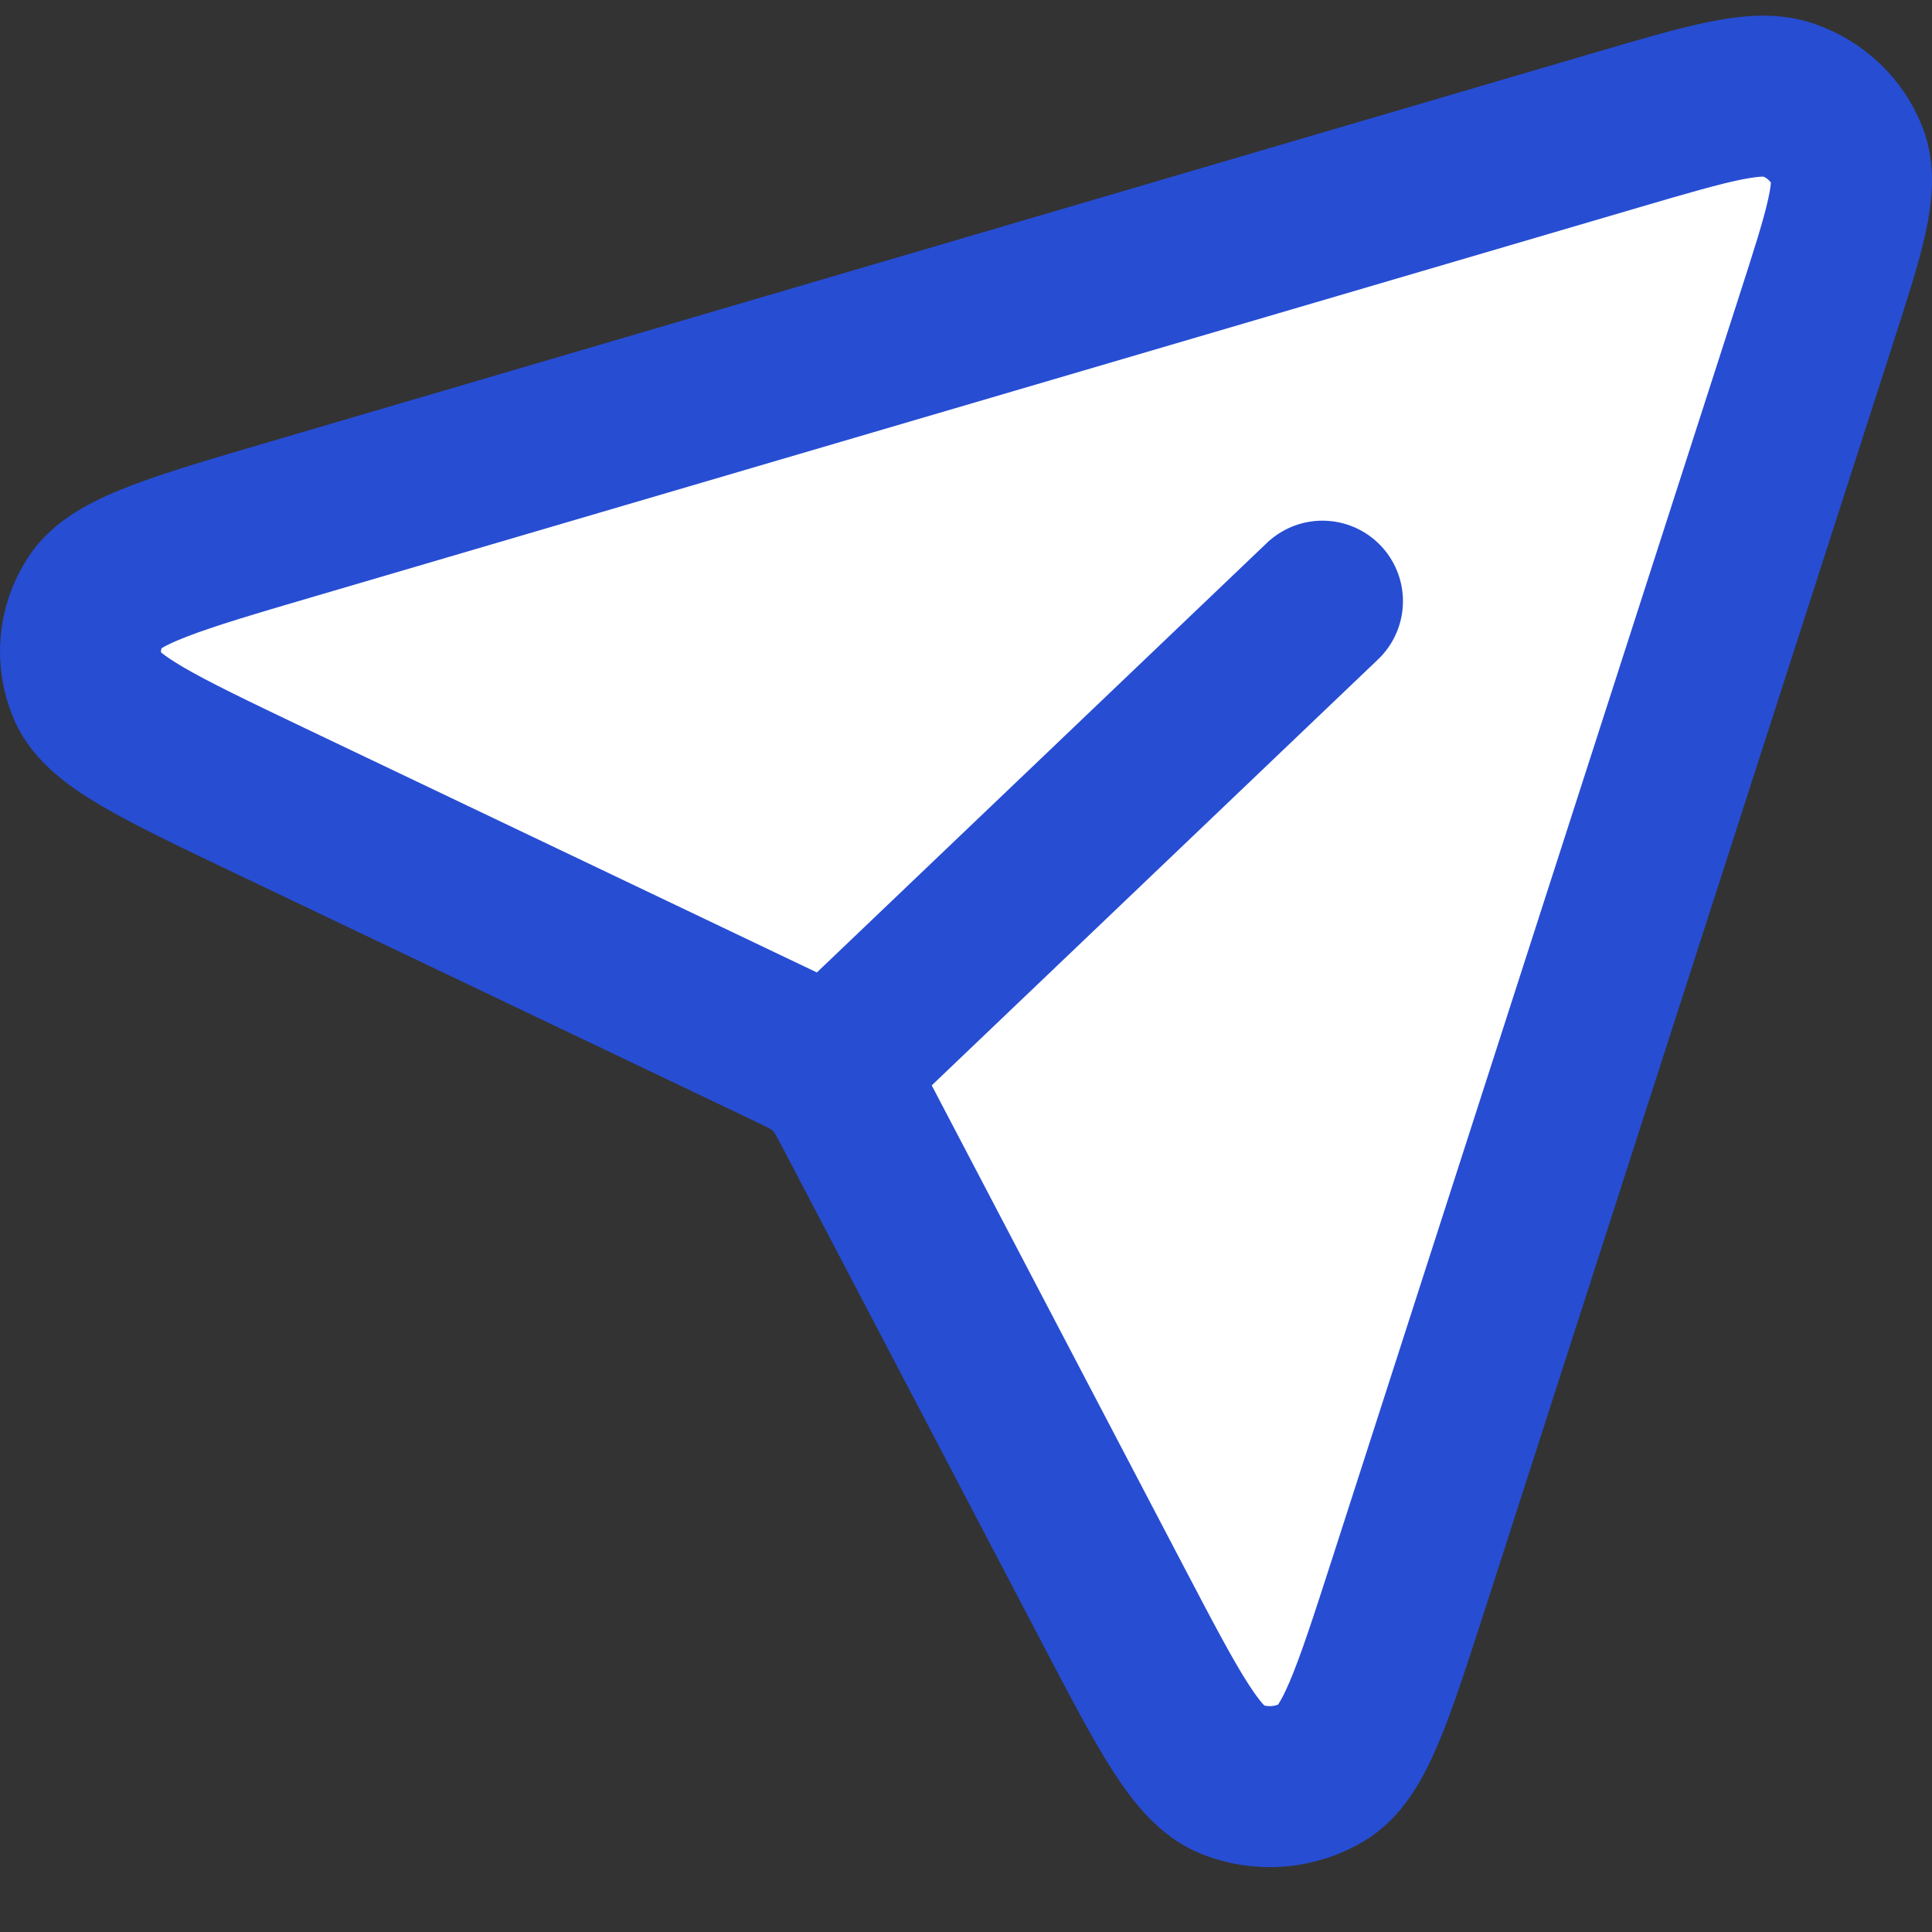
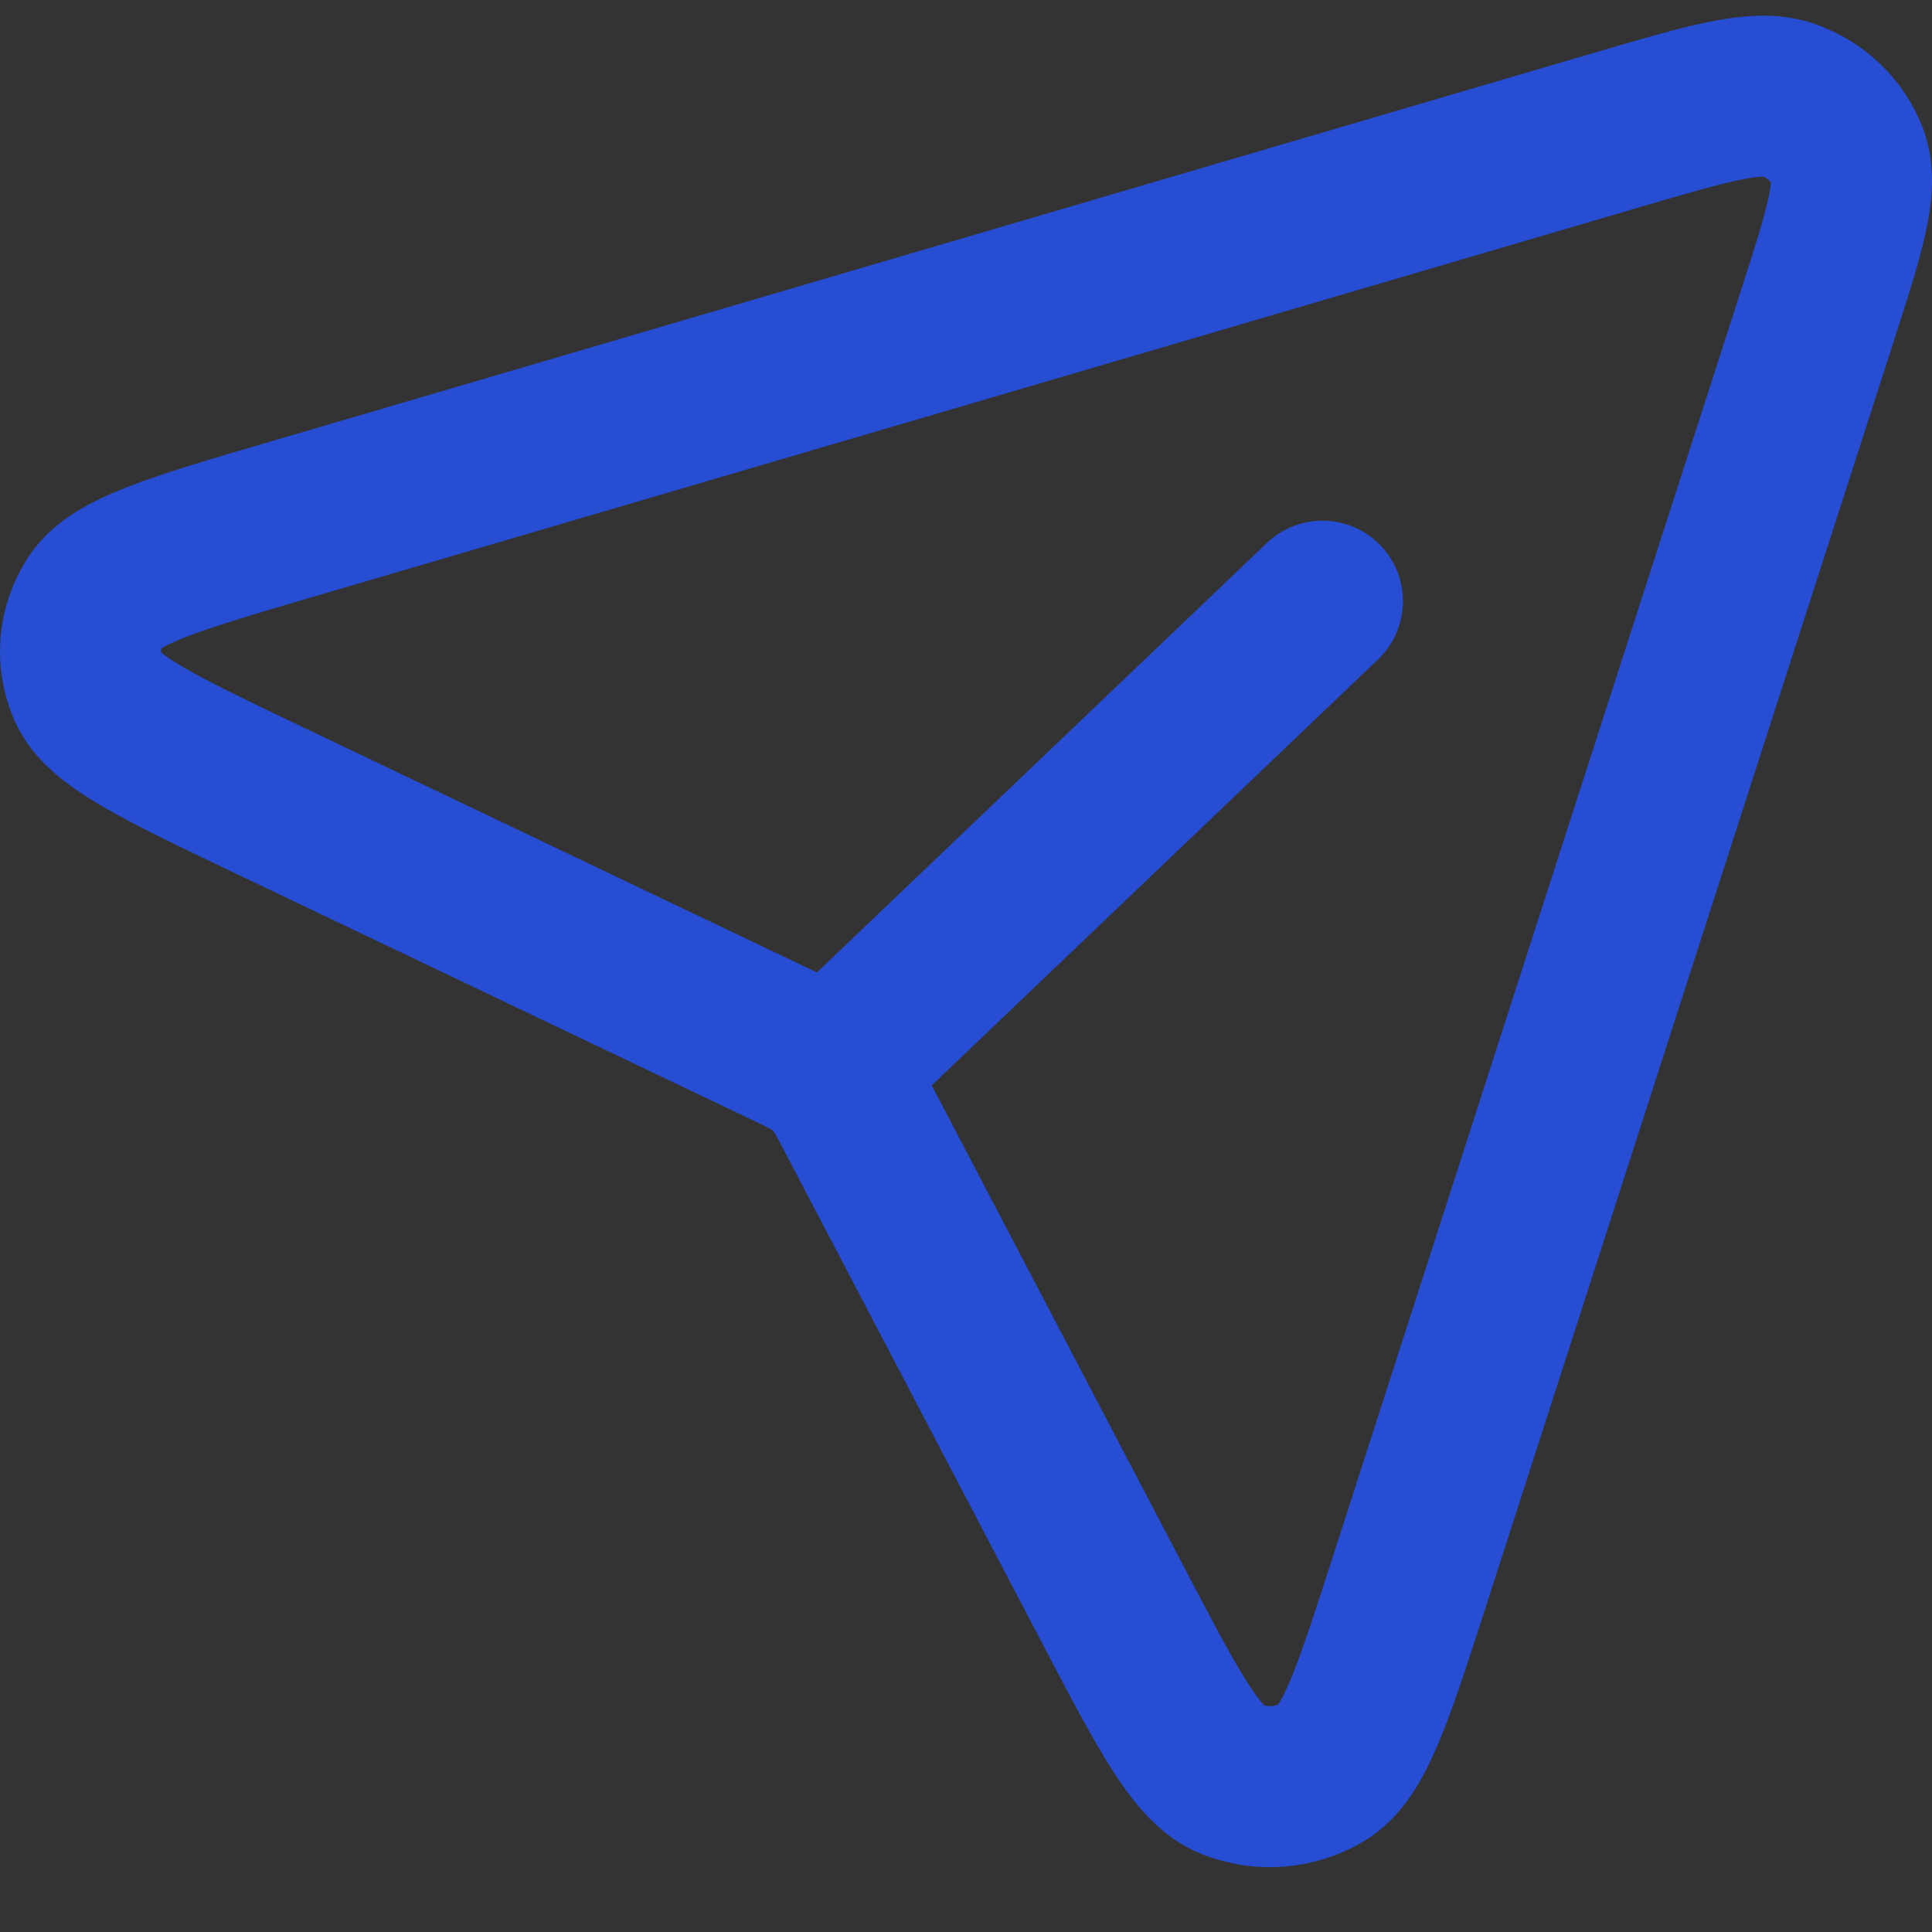
<svg xmlns="http://www.w3.org/2000/svg" width="24" height="24" viewBox="0 0 24 24" fill="none">
  <rect x="0" y="0" width="24" height="24" fill="#333333" stroke="none" />
-   <path d="M17.5 19.671L22.559 3.976L22.559 3.975C22.916 2.87 23.094 2.317 22.95 1.943C22.825 1.618 22.556 1.361 22.215 1.242C21.824 1.105 21.244 1.275 20.085 1.615L3.643 6.444C2.169 6.877 1.432 7.094 1.188 7.468C0.976 7.791 0.941 8.193 1.094 8.545C1.271 8.952 1.961 9.281 3.34 9.94L9.764 13.005C9.973 13.105 10.08 13.156 10.173 13.225C10.257 13.286 10.332 13.359 10.397 13.439C10.47 13.53 10.524 13.634 10.634 13.843L13.838 19.96C14.528 21.277 14.874 21.936 15.3 22.104C15.669 22.251 16.089 22.217 16.428 22.015C16.819 21.781 17.046 21.078 17.5 19.671Z" fill="white" />
  <path d="M10.434 13.189L16.428 7.468M22.559 3.976L17.5 19.671C17.046 21.078 16.819 21.781 16.428 22.015C16.089 22.217 15.669 22.251 15.3 22.104C14.874 21.936 14.528 21.277 13.838 19.96L10.634 13.843C10.524 13.634 10.47 13.53 10.397 13.439C10.332 13.359 10.257 13.286 10.173 13.225C10.08 13.156 9.973 13.105 9.764 13.005L3.34 9.94C1.961 9.281 1.271 8.952 1.094 8.545C0.941 8.193 0.976 7.791 1.188 7.468C1.432 7.094 2.169 6.877 3.643 6.444L20.085 1.615C21.244 1.275 21.824 1.105 22.215 1.242C22.556 1.361 22.825 1.618 22.95 1.943C23.094 2.317 22.916 2.87 22.559 3.975L22.559 3.976Z" stroke="#274DD3" stroke-width="2" stroke-linecap="round" stroke-linejoin="round" />
</svg>